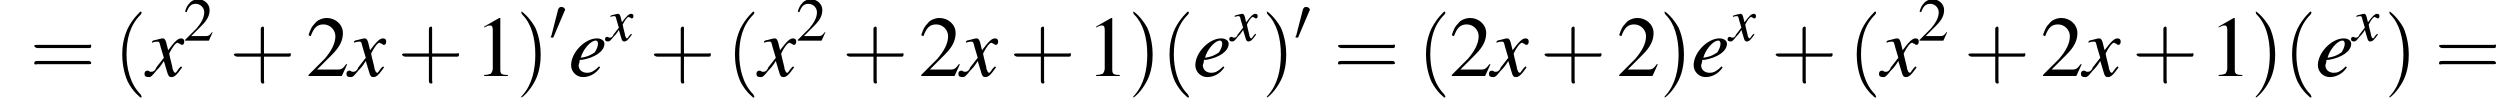
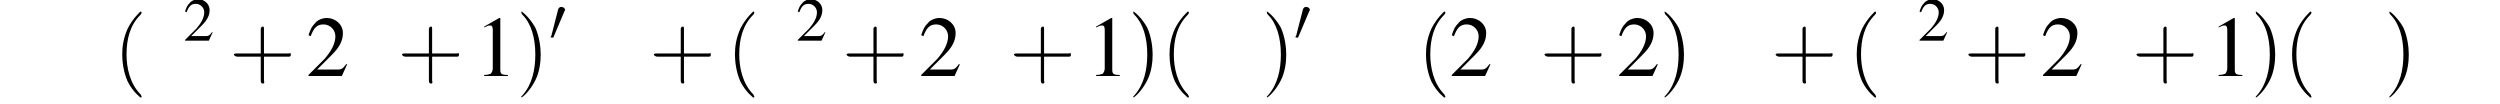
<svg xmlns="http://www.w3.org/2000/svg" xmlns:xlink="http://www.w3.org/1999/xlink" version="1.1" width="325.6pt" height="13.6pt" viewBox="73.8 83.4 325.6 13.6">
  <defs>
    <use id="g24-49" xlink:href="#g3-49" transform="scale(1.4)" />
    <use id="g24-50" xlink:href="#g3-50" transform="scale(1.4)" />
    <use id="g17-101" xlink:href="#g13-101" transform="scale(1.4)" />
    <use id="g17-120" xlink:href="#g13-120" transform="scale(1.4)" />
    <use id="g20-50" xlink:href="#g3-50" />
    <use id="g25-40" xlink:href="#g21-40" transform="scale(1.4)" />
    <use id="g25-41" xlink:href="#g21-41" transform="scale(1.4)" />
    <use id="g25-43" xlink:href="#g21-43" transform="scale(1.4)" />
    <use id="g25-61" xlink:href="#g21-61" transform="scale(1.4)" />
    <path id="g3-49" d="M2.3-5.4L.9-4.6V-4.5C1-4.6 1.1-4.6 1.1-4.6C1.2-4.7 1.4-4.7 1.5-4.7C1.6-4.7 1.7-4.6 1.7-4.3V-.7C1.7-.5 1.6-.3 1.5-.2C1.4-.2 1.3-.1 .9-.1V0H3.1V-.1C2.5-.1 2.4-.2 2.4-.6V-5.4L2.3-5.4Z" />
    <path id="g3-50" d="M3.8-1.1L3.7-1.1C3.4-.7 3.3-.6 2.9-.6H1L2.4-2C3.1-2.7 3.4-3.3 3.4-4C3.4-4.8 2.7-5.4 1.9-5.4C1.5-5.4 1-5.2 .8-4.9C.5-4.6 .4-4.4 .2-3.8L.4-3.7C.7-4.5 1-4.8 1.6-4.8C2.2-4.8 2.7-4.3 2.7-3.7C2.7-3 2.3-2.3 1.7-1.6L.2-.1V0H3.3L3.8-1.1Z" />
    <path id="g21-40" d="M2.6 1.9C2.6 1.9 2.6 1.9 2.5 1.7C1.5 .7 1.2-.8 1.2-2C1.2-3.4 1.5-4.7 2.5-5.7C2.6-5.8 2.6-5.9 2.6-5.9C2.6-5.9 2.6-6 2.5-6C2.5-6 1.8-5.4 1.3-4.4C.9-3.5 .8-2.7 .8-2C.8-1.4 .9-.4 1.3 .5C1.8 1.5 2.5 2 2.5 2C2.6 2 2.6 2 2.6 1.9Z" />
    <path id="g21-41" d="M2.3-2C2.3-2.6 2.2-3.6 1.8-4.5C1.3-5.4 .6-6 .5-6C.5-6 .5-5.9 .5-5.9C.5-5.9 .5-5.8 .6-5.7C1.4-4.9 1.8-3.6 1.8-2C1.8-.6 1.5 .8 .6 1.8C.5 1.9 .5 1.9 .5 1.9C.5 2 .5 2 .5 2C.6 2 1.3 1.4 1.8 .4C2.2-.4 2.3-1.3 2.3-2Z" />
    <path id="g21-43" d="M3.2-1.8H5.5C5.6-1.8 5.7-1.8 5.7-2S5.6-2.1 5.5-2.1H3.2V-4.4C3.2-4.5 3.2-4.6 3.1-4.6S2.9-4.5 2.9-4.4V-2.1H.7C.6-2.1 .4-2.1 .4-2S.6-1.8 .7-1.8H2.9V.4C2.9 .5 2.9 .7 3.1 .7S3.2 .5 3.2 .4V-1.8Z" />
-     <path id="g21-61" d="M5.5-2.6C5.6-2.6 5.7-2.6 5.7-2.8S5.6-2.9 5.5-2.9H.7C.6-2.9 .4-2.9 .4-2.8S.6-2.6 .7-2.6H5.5ZM5.5-1.1C5.6-1.1 5.7-1.1 5.7-1.2S5.6-1.4 5.5-1.4H.7C.6-1.4 .4-1.4 .4-1.2S.6-1.1 .7-1.1H5.5Z" />
    <use id="g6-0" xlink:href="#g1-0" transform="scale(1.4)" />
-     <path id="g13-101" d="M2.8-.9C2.3-.4 2-.3 1.7-.3C1.2-.3 .9-.6 .9-1C.9-1.1 1-1.2 1-1.5L1.2-1.5C2.4-1.7 3.3-2.3 3.3-3C3.3-3.3 3-3.5 2.6-3.5C1.5-3.5 .2-2.2 .2-1C.2-.4 .7 .1 1.3 .1C1.9 .1 2.5-.2 2.9-.8L2.8-.9ZM1.2-2C1.5-2.7 2.1-3.3 2.5-3.3C2.6-3.3 2.7-3.2 2.7-3C2.7-2.8 2.6-2.5 2.4-2.2C2.1-2 1.8-1.8 1.1-1.7L1.2-2Z" />
-     <path id="g13-120" d="M3.2-.9C3.1-.8 3.1-.8 3-.7C2.8-.4 2.7-.3 2.7-.3C2.5-.3 2.5-.5 2.4-.7C2.4-.7 2.4-.8 2.4-.8C2.2-1.6 2.1-2 2.1-2.1C2.4-2.7 2.7-3.1 2.9-3.1C2.9-3.1 3-3 3.1-3C3.2-2.9 3.2-2.9 3.3-2.9C3.4-2.9 3.5-3 3.5-3.2S3.4-3.5 3.2-3.5C2.9-3.5 2.6-3.2 2-2.4L1.9-2.8C1.8-3.3 1.7-3.5 1.5-3.5C1.3-3.5 1.1-3.4 .6-3.3L.5-3.2L.5-3.1C.8-3.2 .9-3.2 1-3.2C1.2-3.2 1.2-3.1 1.3-2.7L1.6-1.7L.9-.8C.8-.5 .6-.4 .5-.4C.5-.4 .4-.4 .3-.4C.2-.5 .1-.5 .1-.5C-.1-.5-.2-.4-.2-.2C-.2 0-.1 .1 .2 .1C.4 .1 .5 0 .9-.5C1.1-.7 1.3-.9 1.6-1.4L1.9-.4C2 0 2.1 .1 2.3 .1C2.6 .1 2.8-.1 3.3-.8L3.2-.9Z" />
    <path id="g1-0" d="M5.2-1.8C5.4-1.8 5.5-1.8 5.5-2S5.4-2.1 5.2-2.1H.9C.8-2.1 .7-2.1 .7-2S.8-1.8 .9-1.8H5.2Z" />
    <path id="g1-48" d="M2-3.8C2-3.9 2.1-3.9 2.1-4C2.1-4.2 1.9-4.4 1.6-4.4C1.4-4.4 1.3-4.3 1.2-4.1L.3-.6C.3-.6 .2-.5 .2-.5C.2-.4 .4-.4 .5-.4C.5-.4 .6-.4 .6-.5L2-3.8Z" />
  </defs>
  <g id="page1">
    <use x="77.7" y="93.3" xlink:href="#g25-61" />
    <use x="88.6" y="93.3" xlink:href="#g25-40" />
    <use x="92.9" y="93.3" xlink:href="#g17-120" />
    <use x="97.7" y="88.7" xlink:href="#g20-50" />
    <use x="103.7" y="93.3" xlink:href="#g25-43" />
    <use x="113.7" y="93.3" xlink:href="#g24-50" />
    <use x="119.2" y="93.3" xlink:href="#g17-120" />
    <use x="125.6" y="93.3" xlink:href="#g25-43" />
    <use x="135.6" y="93.3" xlink:href="#g24-49" />
    <use x="141" y="93.3" xlink:href="#g25-41" />
    <use x="145.3" y="88.7" xlink:href="#g1-48" />
    <use x="147.9" y="93.3" xlink:href="#g17-101" />
    <use x="152.8" y="88.7" xlink:href="#g13-120" />
    <use x="158.4" y="93.3" xlink:href="#g25-43" />
    <use x="168.4" y="93.3" xlink:href="#g25-40" />
    <use x="172.6" y="93.3" xlink:href="#g17-120" />
    <use x="177.5" y="88.7" xlink:href="#g20-50" />
    <use x="183.5" y="93.3" xlink:href="#g25-43" />
    <use x="193.5" y="93.3" xlink:href="#g24-50" />
    <use x="198.9" y="93.3" xlink:href="#g17-120" />
    <use x="205.3" y="93.3" xlink:href="#g25-43" />
    <use x="215.3" y="93.3" xlink:href="#g24-49" />
    <use x="220.7" y="93.3" xlink:href="#g25-41" />
    <use x="225" y="93.3" xlink:href="#g25-40" />
    <use x="229.2" y="93.3" xlink:href="#g17-101" />
    <use x="234.1" y="88.7" xlink:href="#g13-120" />
    <use x="238.1" y="93.3" xlink:href="#g25-41" />
    <use x="242.3" y="88.7" xlink:href="#g1-48" />
    <use x="247.5" y="93.3" xlink:href="#g25-61" />
    <use x="258.4" y="93.3" xlink:href="#g25-40" />
    <use x="262.6" y="93.3" xlink:href="#g24-50" />
    <use x="268" y="93.3" xlink:href="#g17-120" />
    <use x="274.4" y="93.3" xlink:href="#g25-43" />
    <use x="284.4" y="93.3" xlink:href="#g24-50" />
    <use x="289.9" y="93.3" xlink:href="#g25-41" />
    <use x="294.1" y="93.3" xlink:href="#g17-101" />
    <use x="299" y="88.7" xlink:href="#g13-120" />
    <use x="304.5" y="93.3" xlink:href="#g25-43" />
    <use x="314.5" y="93.3" xlink:href="#g25-40" />
    <use x="318.8" y="93.3" xlink:href="#g17-120" />
    <use x="323.6" y="88.7" xlink:href="#g20-50" />
    <use x="329.6" y="93.3" xlink:href="#g25-43" />
    <use x="339.6" y="93.3" xlink:href="#g24-50" />
    <use x="345.1" y="93.3" xlink:href="#g17-120" />
    <use x="351.5" y="93.3" xlink:href="#g25-43" />
    <use x="361.5" y="93.3" xlink:href="#g24-49" />
    <use x="366.9" y="93.3" xlink:href="#g25-41" />
    <use x="371.2" y="93.3" xlink:href="#g25-40" />
    <use x="375.4" y="93.3" xlink:href="#g17-101" />
    <use x="380.2" y="88.7" xlink:href="#g13-120" />
    <use x="384.3" y="93.3" xlink:href="#g25-41" />
    <use x="390.9" y="93.3" xlink:href="#g25-61" />
  </g>
</svg>